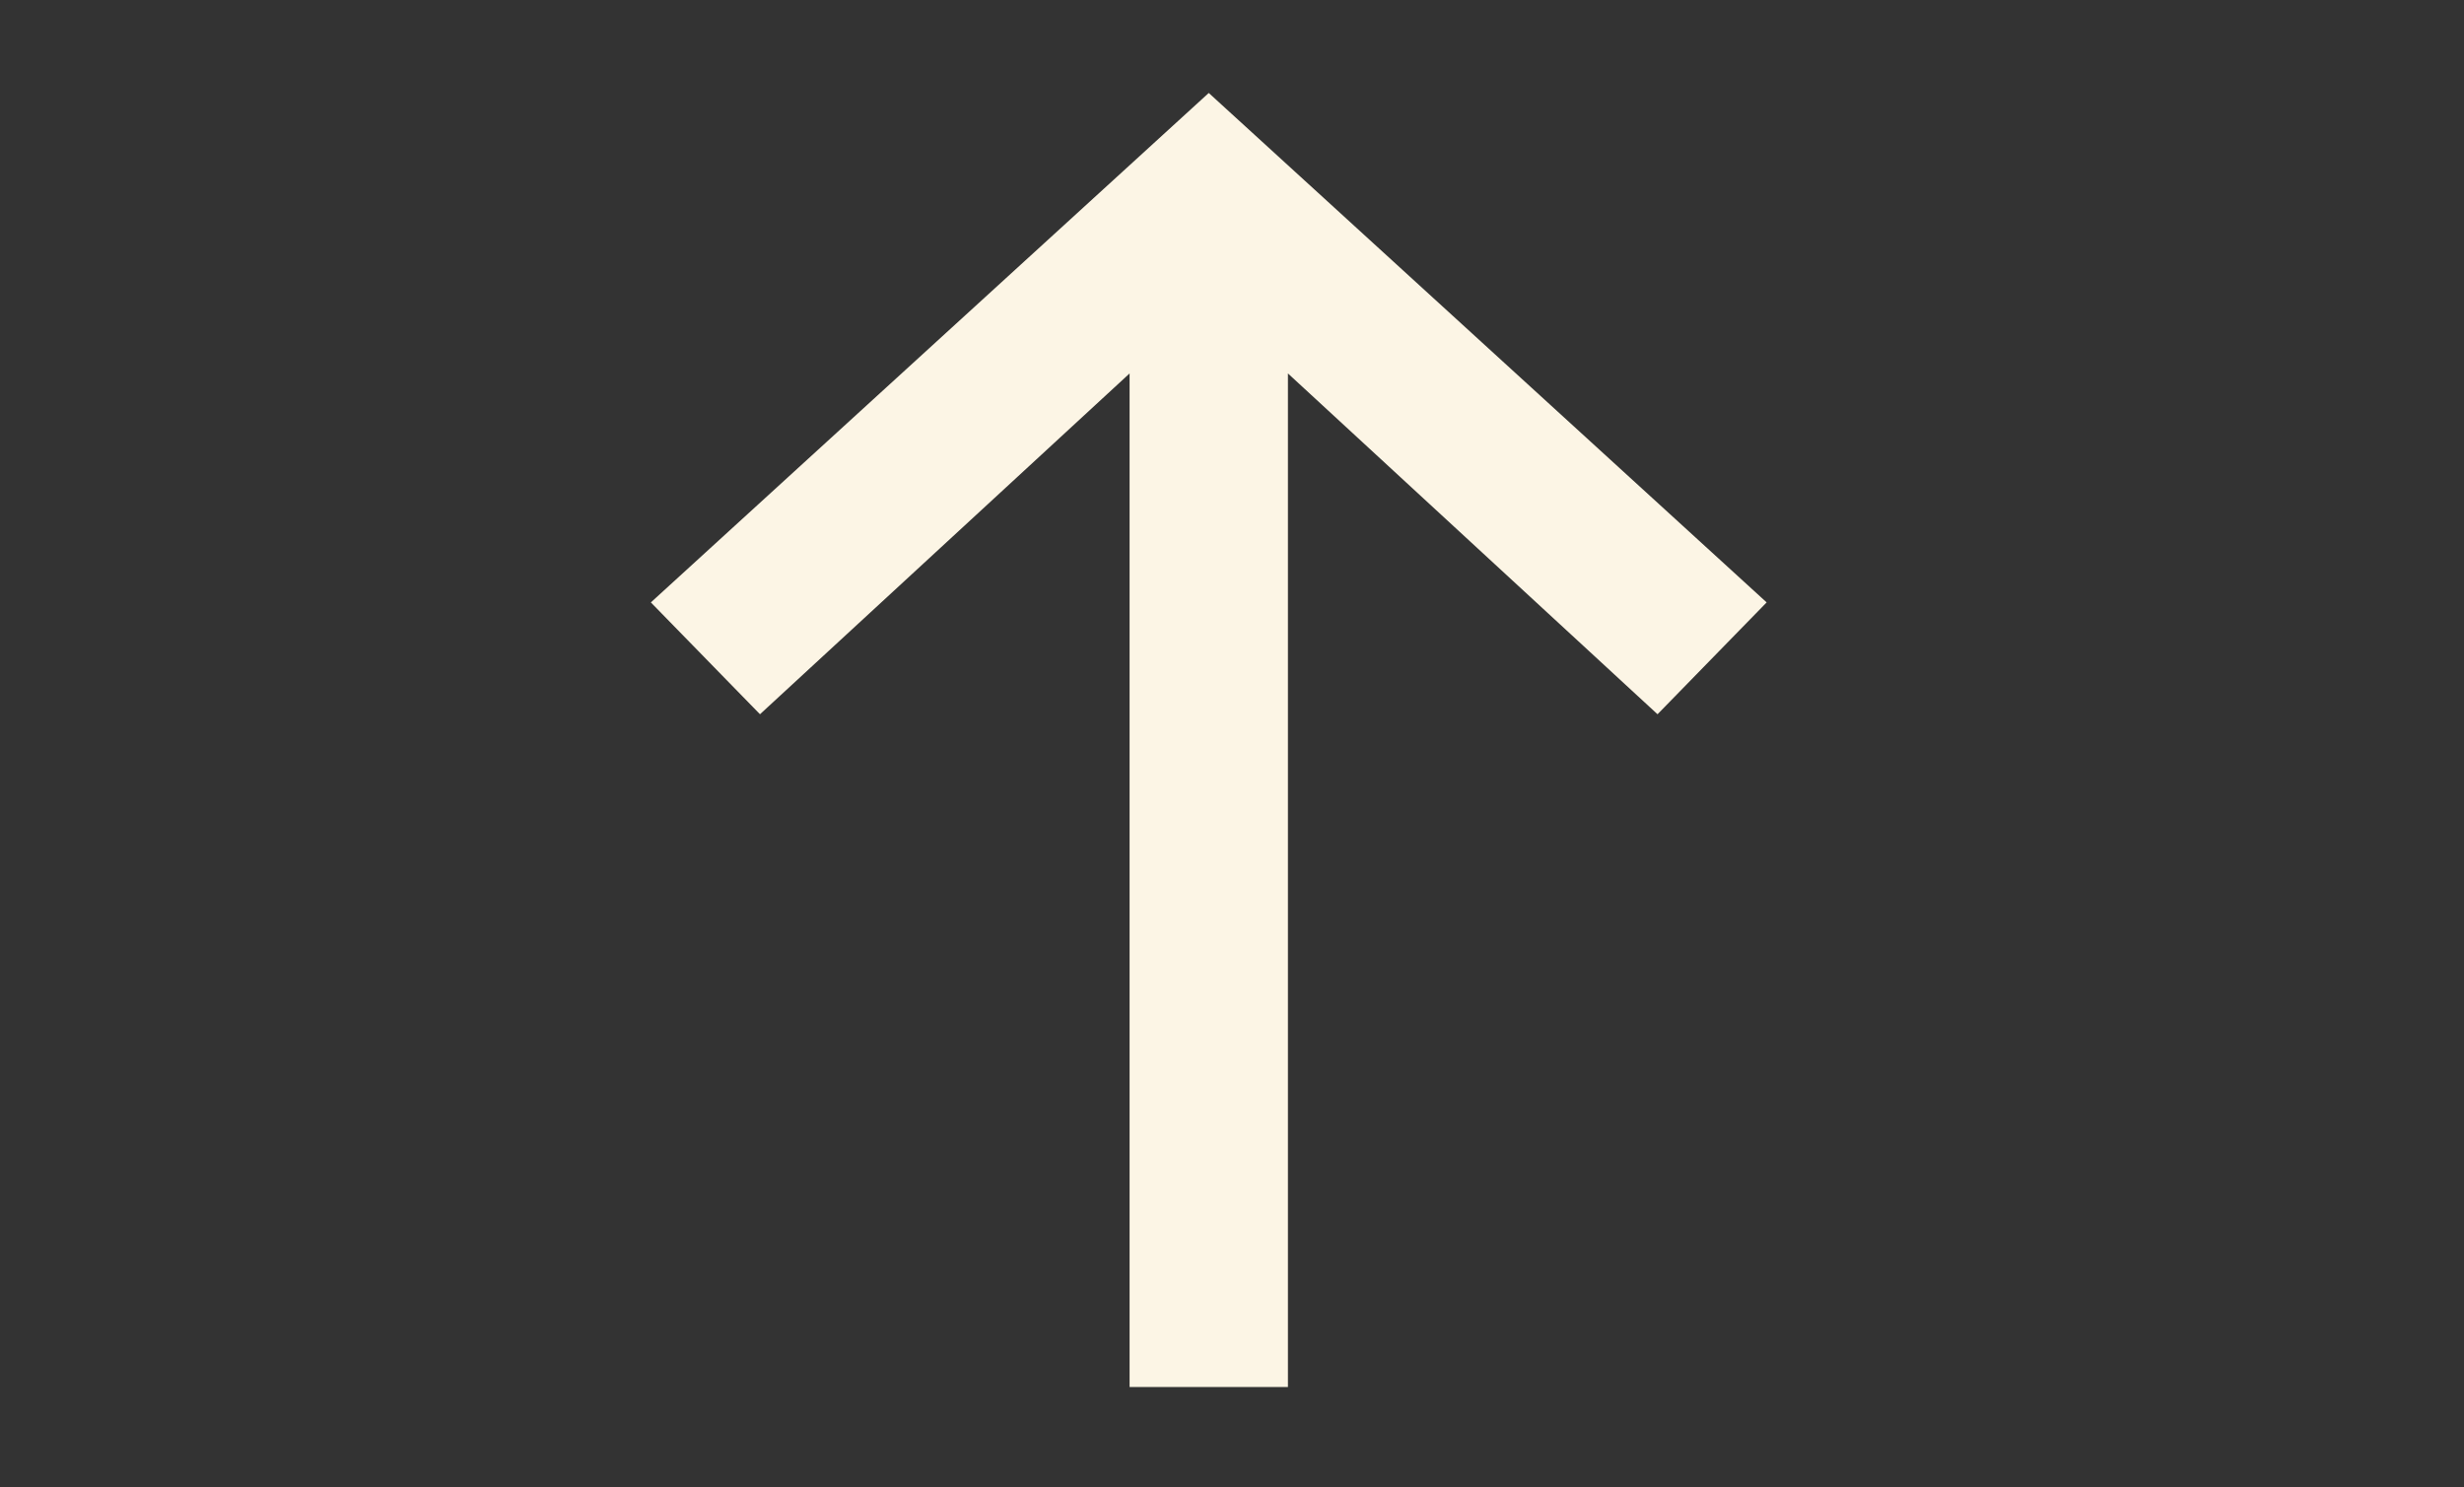
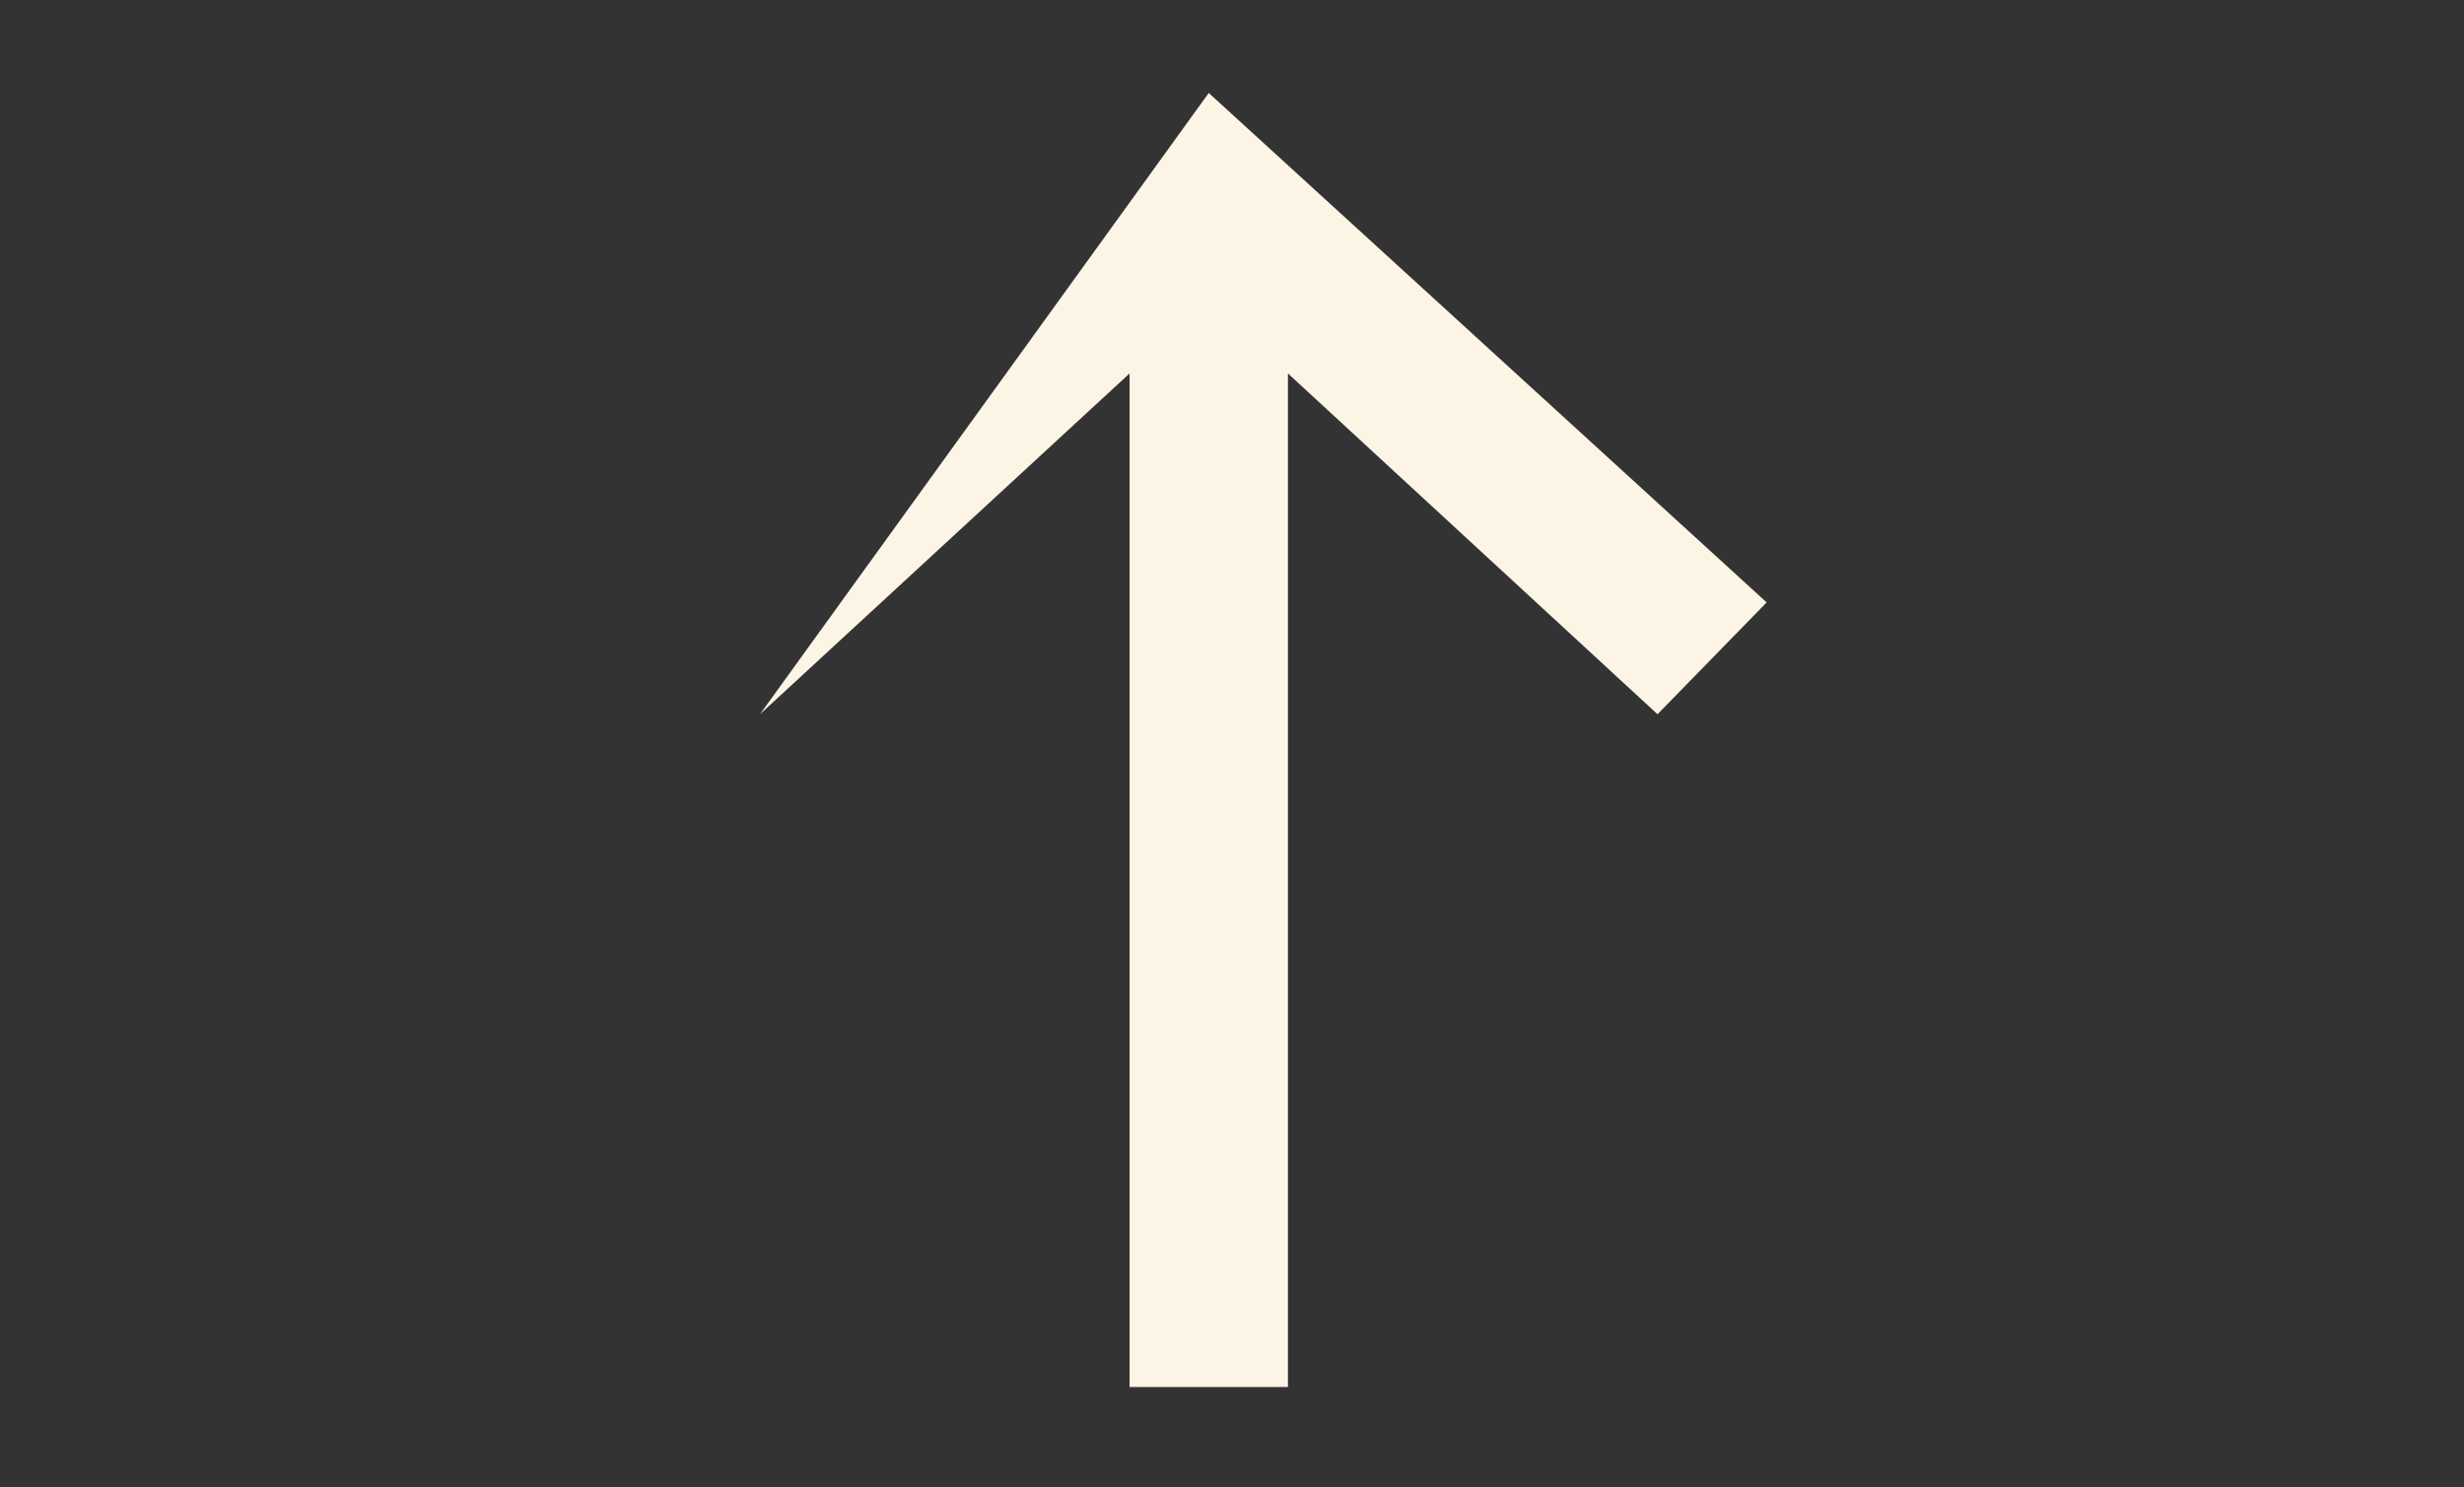
<svg xmlns="http://www.w3.org/2000/svg" width="53" height="32" viewBox="0 0 53 32" fill="none">
  <rect x="0" y="0" width="53" height="32" fill="#333333" stroke="none" />
-   <path d="M26 2L38 12.96L35.653 15.366L27.703 8.034V29.84H24.297V8.034L16.347 15.366L14 12.96L26 2Z" fill="#FCF5E5" />
+   <path d="M26 2L38 12.96L35.653 15.366L27.703 8.034V29.84H24.297V8.034L16.347 15.366L26 2Z" fill="#FCF5E5" />
</svg>